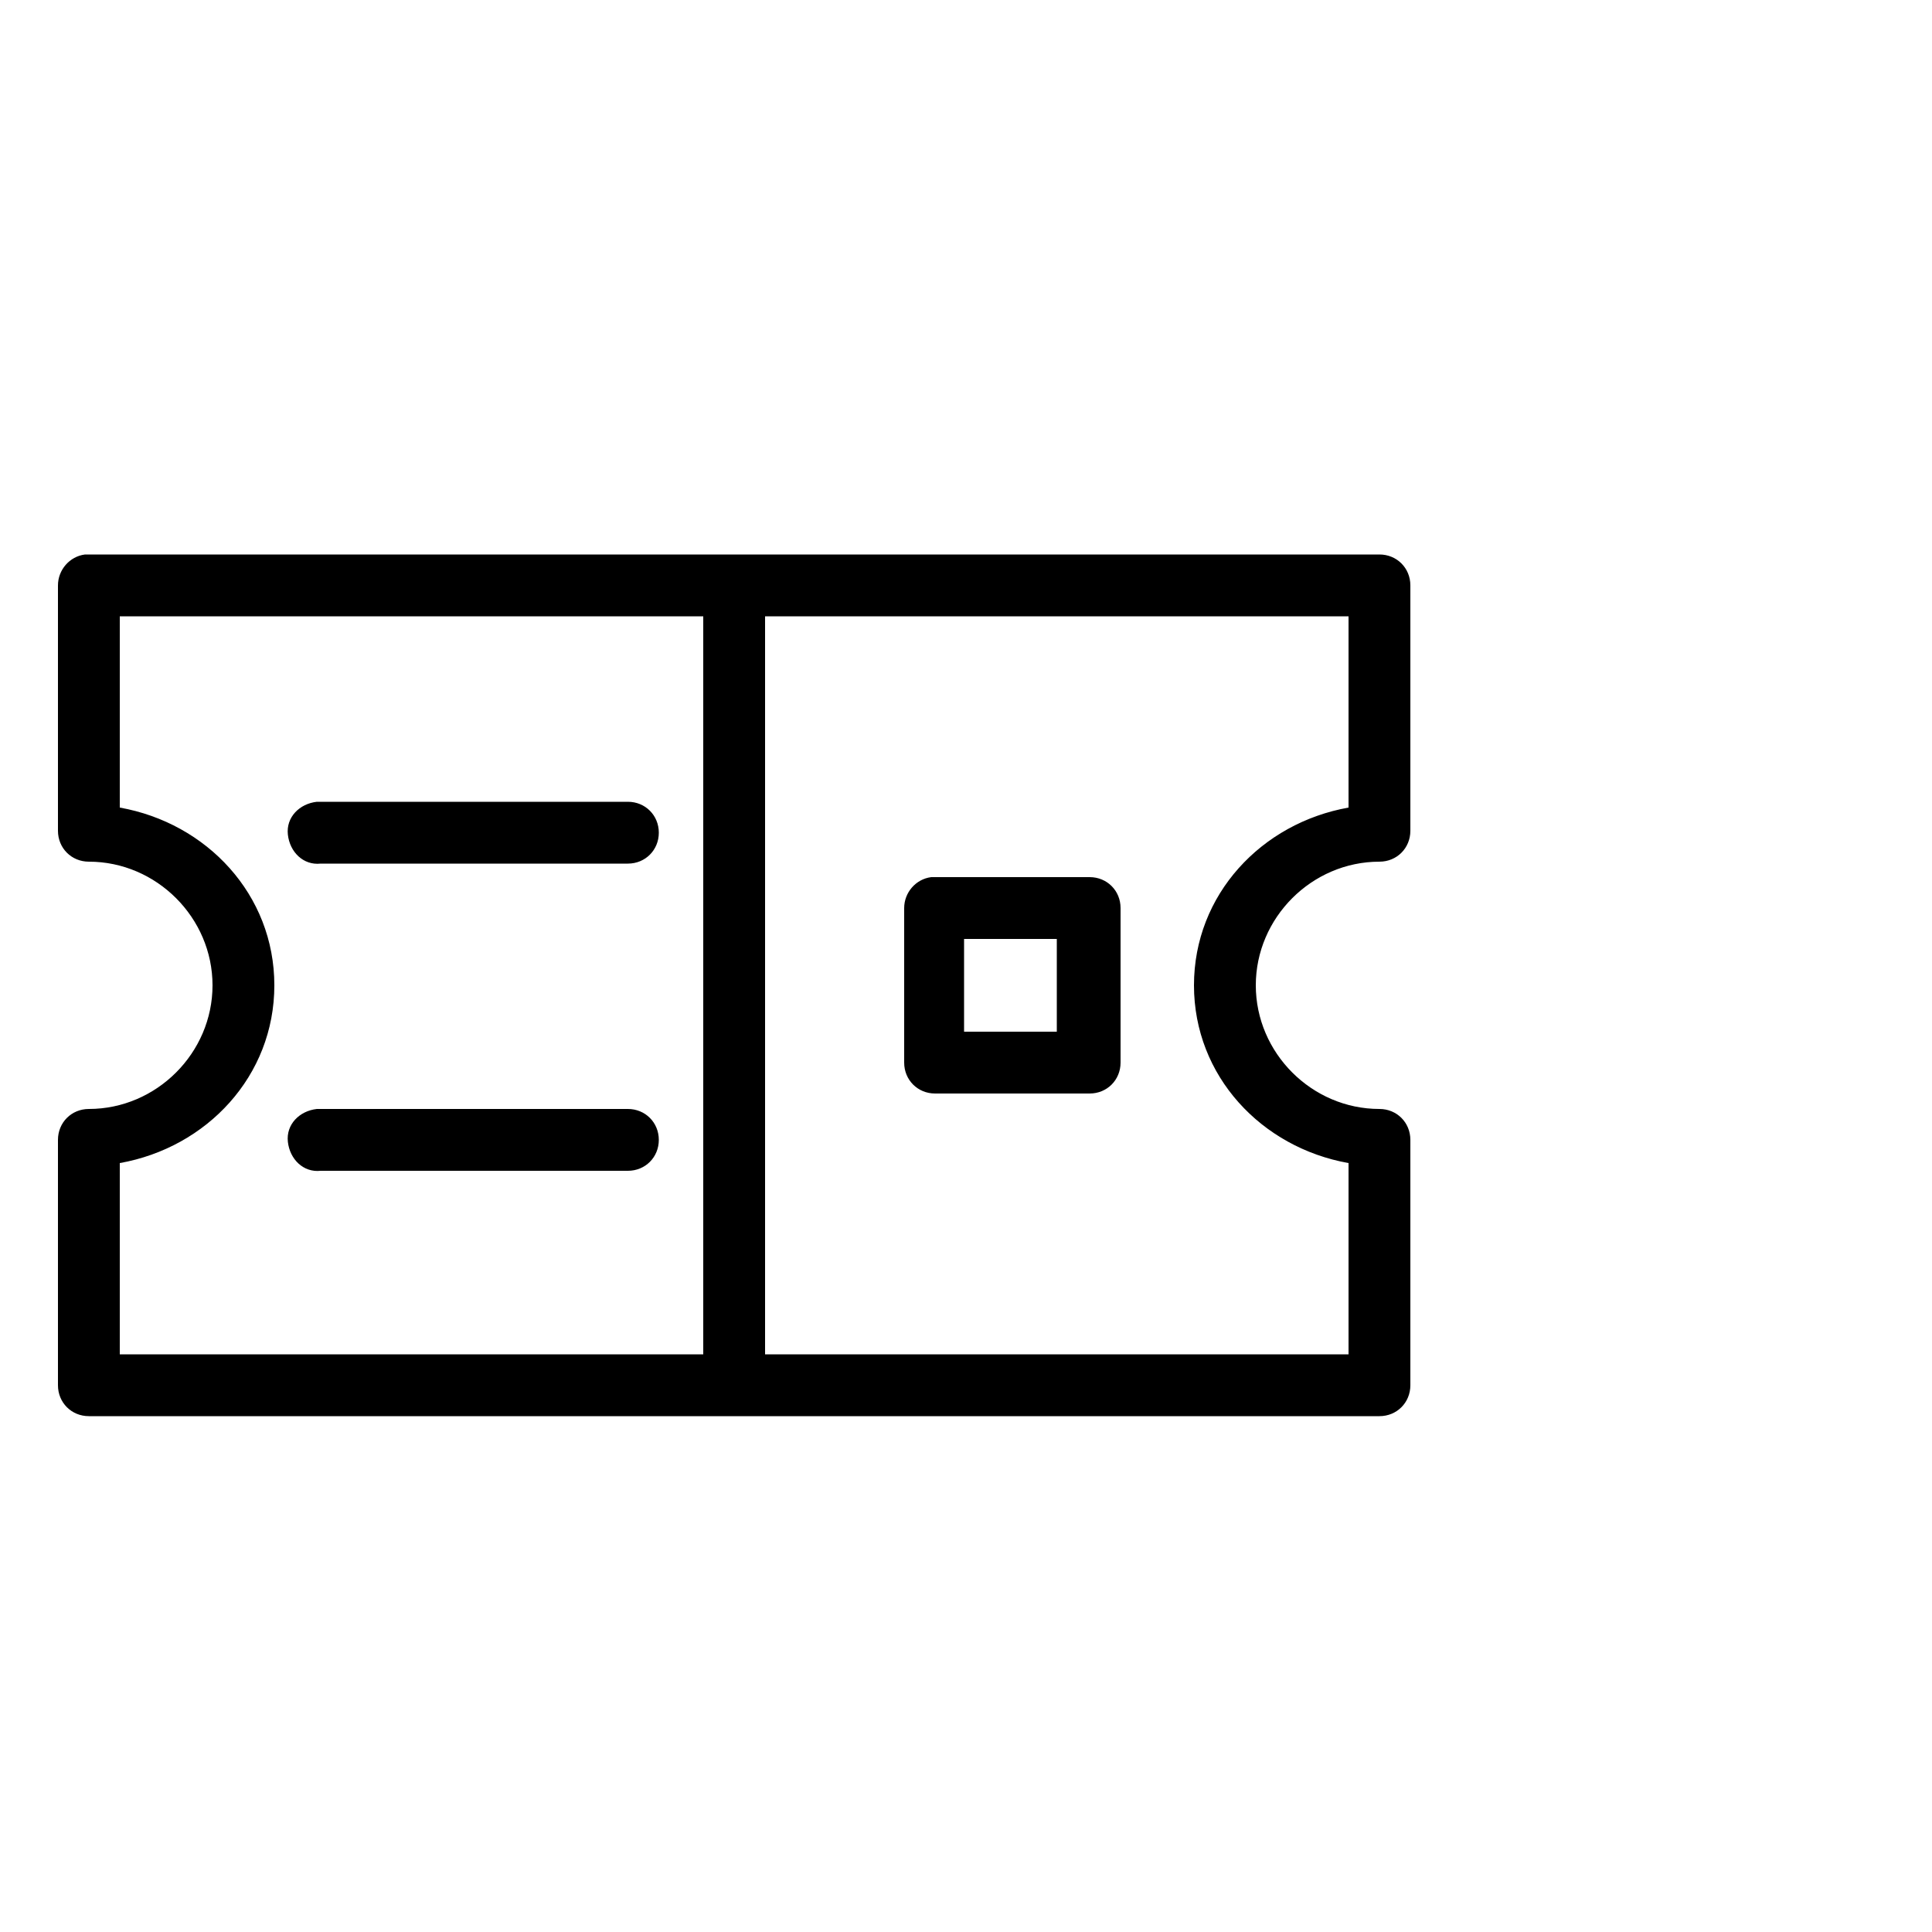
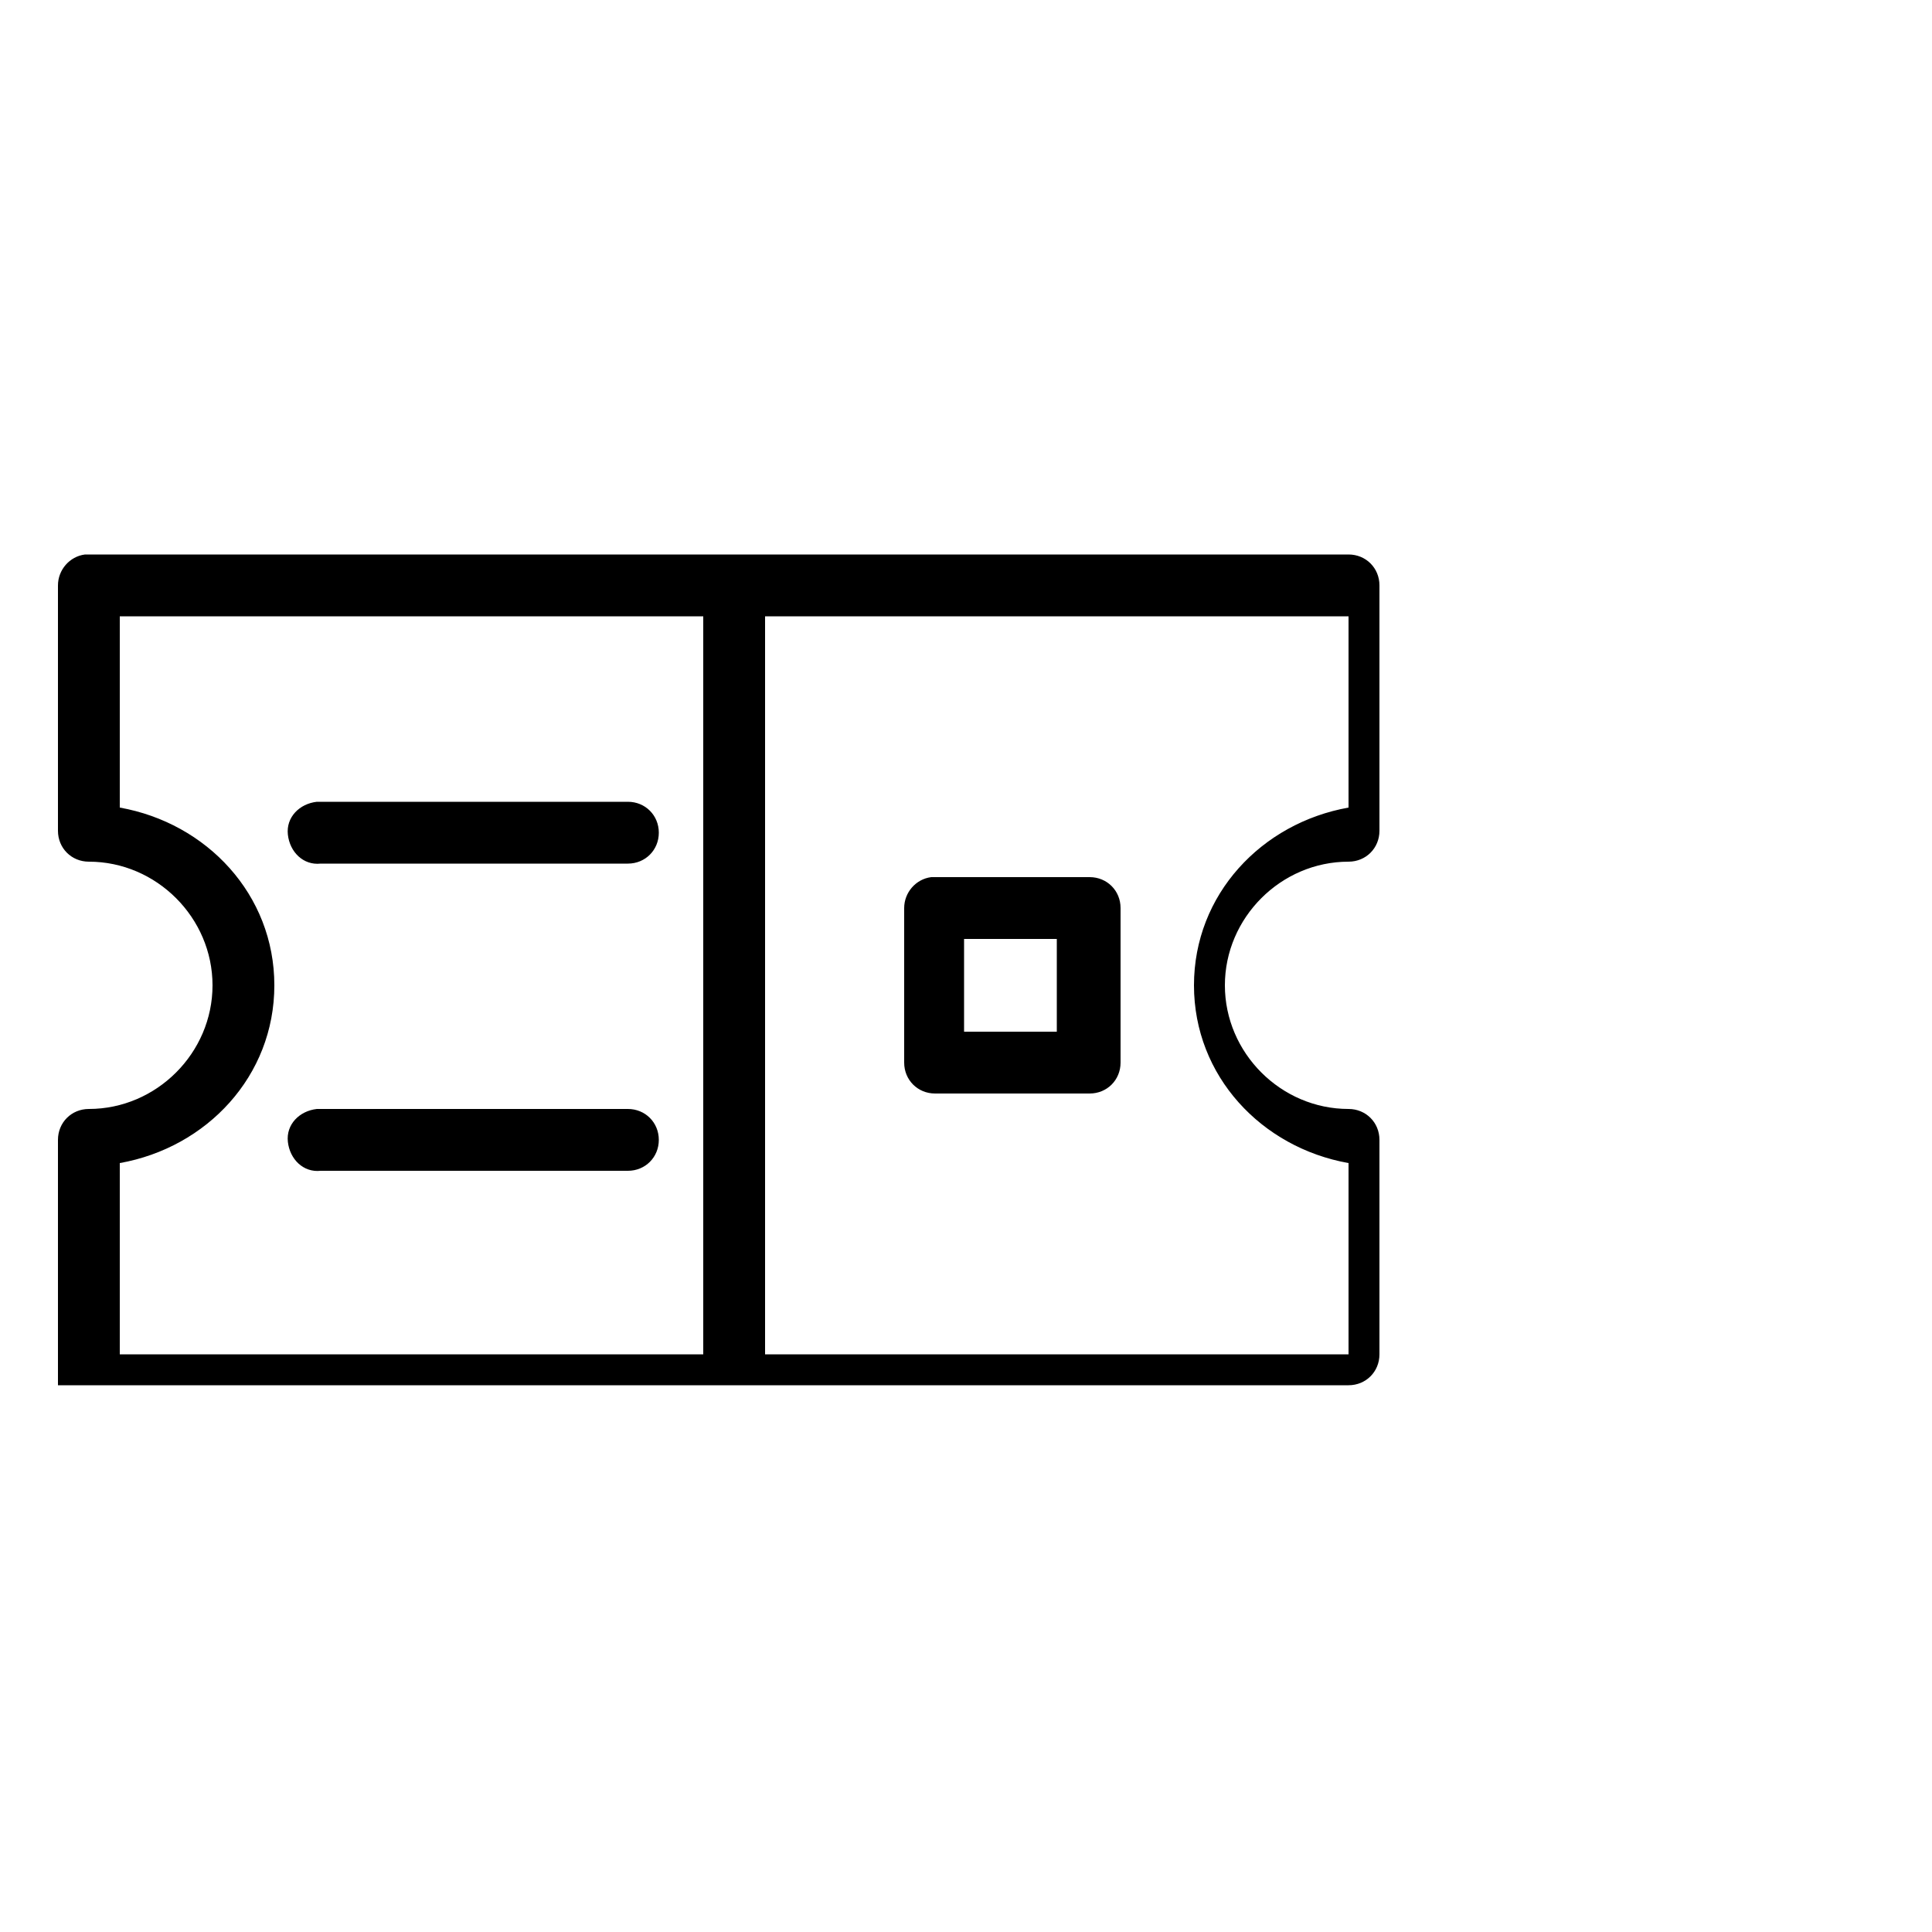
<svg xmlns="http://www.w3.org/2000/svg" version="1.1" id="Calque_1" x="0px" y="0px" viewBox="0 0 100 100" style="enable-background:new 0 0 100 100;" xml:space="preserve">
-   <path d="M4.4,28.7C3.6,28.8,3,29.5,3,30.3V43c0,0.9,0.7,1.6,1.6,1.6c3.5,0,6.4,2.9,6.4,6.4s-2.9,6.4-6.4,6.4C3.7,57.4,3,58.1,3,59  v12.7c0,0.9,0.7,1.6,1.6,1.6h66.8c0.9,0,1.6-0.7,1.6-1.6V59c0-0.9-0.7-1.6-1.6-1.6c-3.5,0-6.4-2.9-6.4-6.4s2.9-6.4,6.4-6.4  c0.9,0,1.6-0.7,1.6-1.6V30.3c0-0.9-0.7-1.6-1.6-1.6H4.6C4.5,28.7,4.5,28.7,4.4,28.7z M6.2,31.9h30.2v38.2H6.2v-9.9  c4.5-0.8,8-4.5,8-9.2s-3.5-8.4-8-9.2V31.9z M39.6,31.9h30.2v9.9c-4.5,0.8-8,4.5-8,9.2s3.5,8.4,8,9.2v9.9H39.6V31.9z M16.4,41.5  c-0.9,0.1-1.6,0.8-1.5,1.7c0.1,0.9,0.8,1.6,1.7,1.5l0,0h15.9c0.9,0,1.6-0.7,1.6-1.6c0-0.9-0.7-1.6-1.6-1.6c0,0,0,0-0.1,0H16.4  C16.4,41.5,16.4,41.5,16.4,41.5z M48.2,45.4c-0.8,0.1-1.4,0.8-1.4,1.6v8c0,0.9,0.7,1.6,1.6,1.6h8c0.9,0,1.6-0.7,1.6-1.6v-8  c0-0.9-0.7-1.6-1.6-1.6h-8C48.3,45.4,48.3,45.4,48.2,45.4z M49.9,48.6h4.8v4.8h-4.8V48.6z M16.4,57.4c-0.9,0.1-1.6,0.8-1.5,1.7  c0.1,0.9,0.8,1.6,1.7,1.5h15.9c0.9,0,1.6-0.7,1.6-1.6c0-0.9-0.7-1.6-1.6-1.6c0,0,0,0-0.1,0H16.4C16.4,57.4,16.4,57.4,16.4,57.4z" />
+   <path d="M4.4,28.7C3.6,28.8,3,29.5,3,30.3V43c0,0.9,0.7,1.6,1.6,1.6c3.5,0,6.4,2.9,6.4,6.4s-2.9,6.4-6.4,6.4C3.7,57.4,3,58.1,3,59  v12.7h66.8c0.9,0,1.6-0.7,1.6-1.6V59c0-0.9-0.7-1.6-1.6-1.6c-3.5,0-6.4-2.9-6.4-6.4s2.9-6.4,6.4-6.4  c0.9,0,1.6-0.7,1.6-1.6V30.3c0-0.9-0.7-1.6-1.6-1.6H4.6C4.5,28.7,4.5,28.7,4.4,28.7z M6.2,31.9h30.2v38.2H6.2v-9.9  c4.5-0.8,8-4.5,8-9.2s-3.5-8.4-8-9.2V31.9z M39.6,31.9h30.2v9.9c-4.5,0.8-8,4.5-8,9.2s3.5,8.4,8,9.2v9.9H39.6V31.9z M16.4,41.5  c-0.9,0.1-1.6,0.8-1.5,1.7c0.1,0.9,0.8,1.6,1.7,1.5l0,0h15.9c0.9,0,1.6-0.7,1.6-1.6c0-0.9-0.7-1.6-1.6-1.6c0,0,0,0-0.1,0H16.4  C16.4,41.5,16.4,41.5,16.4,41.5z M48.2,45.4c-0.8,0.1-1.4,0.8-1.4,1.6v8c0,0.9,0.7,1.6,1.6,1.6h8c0.9,0,1.6-0.7,1.6-1.6v-8  c0-0.9-0.7-1.6-1.6-1.6h-8C48.3,45.4,48.3,45.4,48.2,45.4z M49.9,48.6h4.8v4.8h-4.8V48.6z M16.4,57.4c-0.9,0.1-1.6,0.8-1.5,1.7  c0.1,0.9,0.8,1.6,1.7,1.5h15.9c0.9,0,1.6-0.7,1.6-1.6c0-0.9-0.7-1.6-1.6-1.6c0,0,0,0-0.1,0H16.4C16.4,57.4,16.4,57.4,16.4,57.4z" />
</svg>